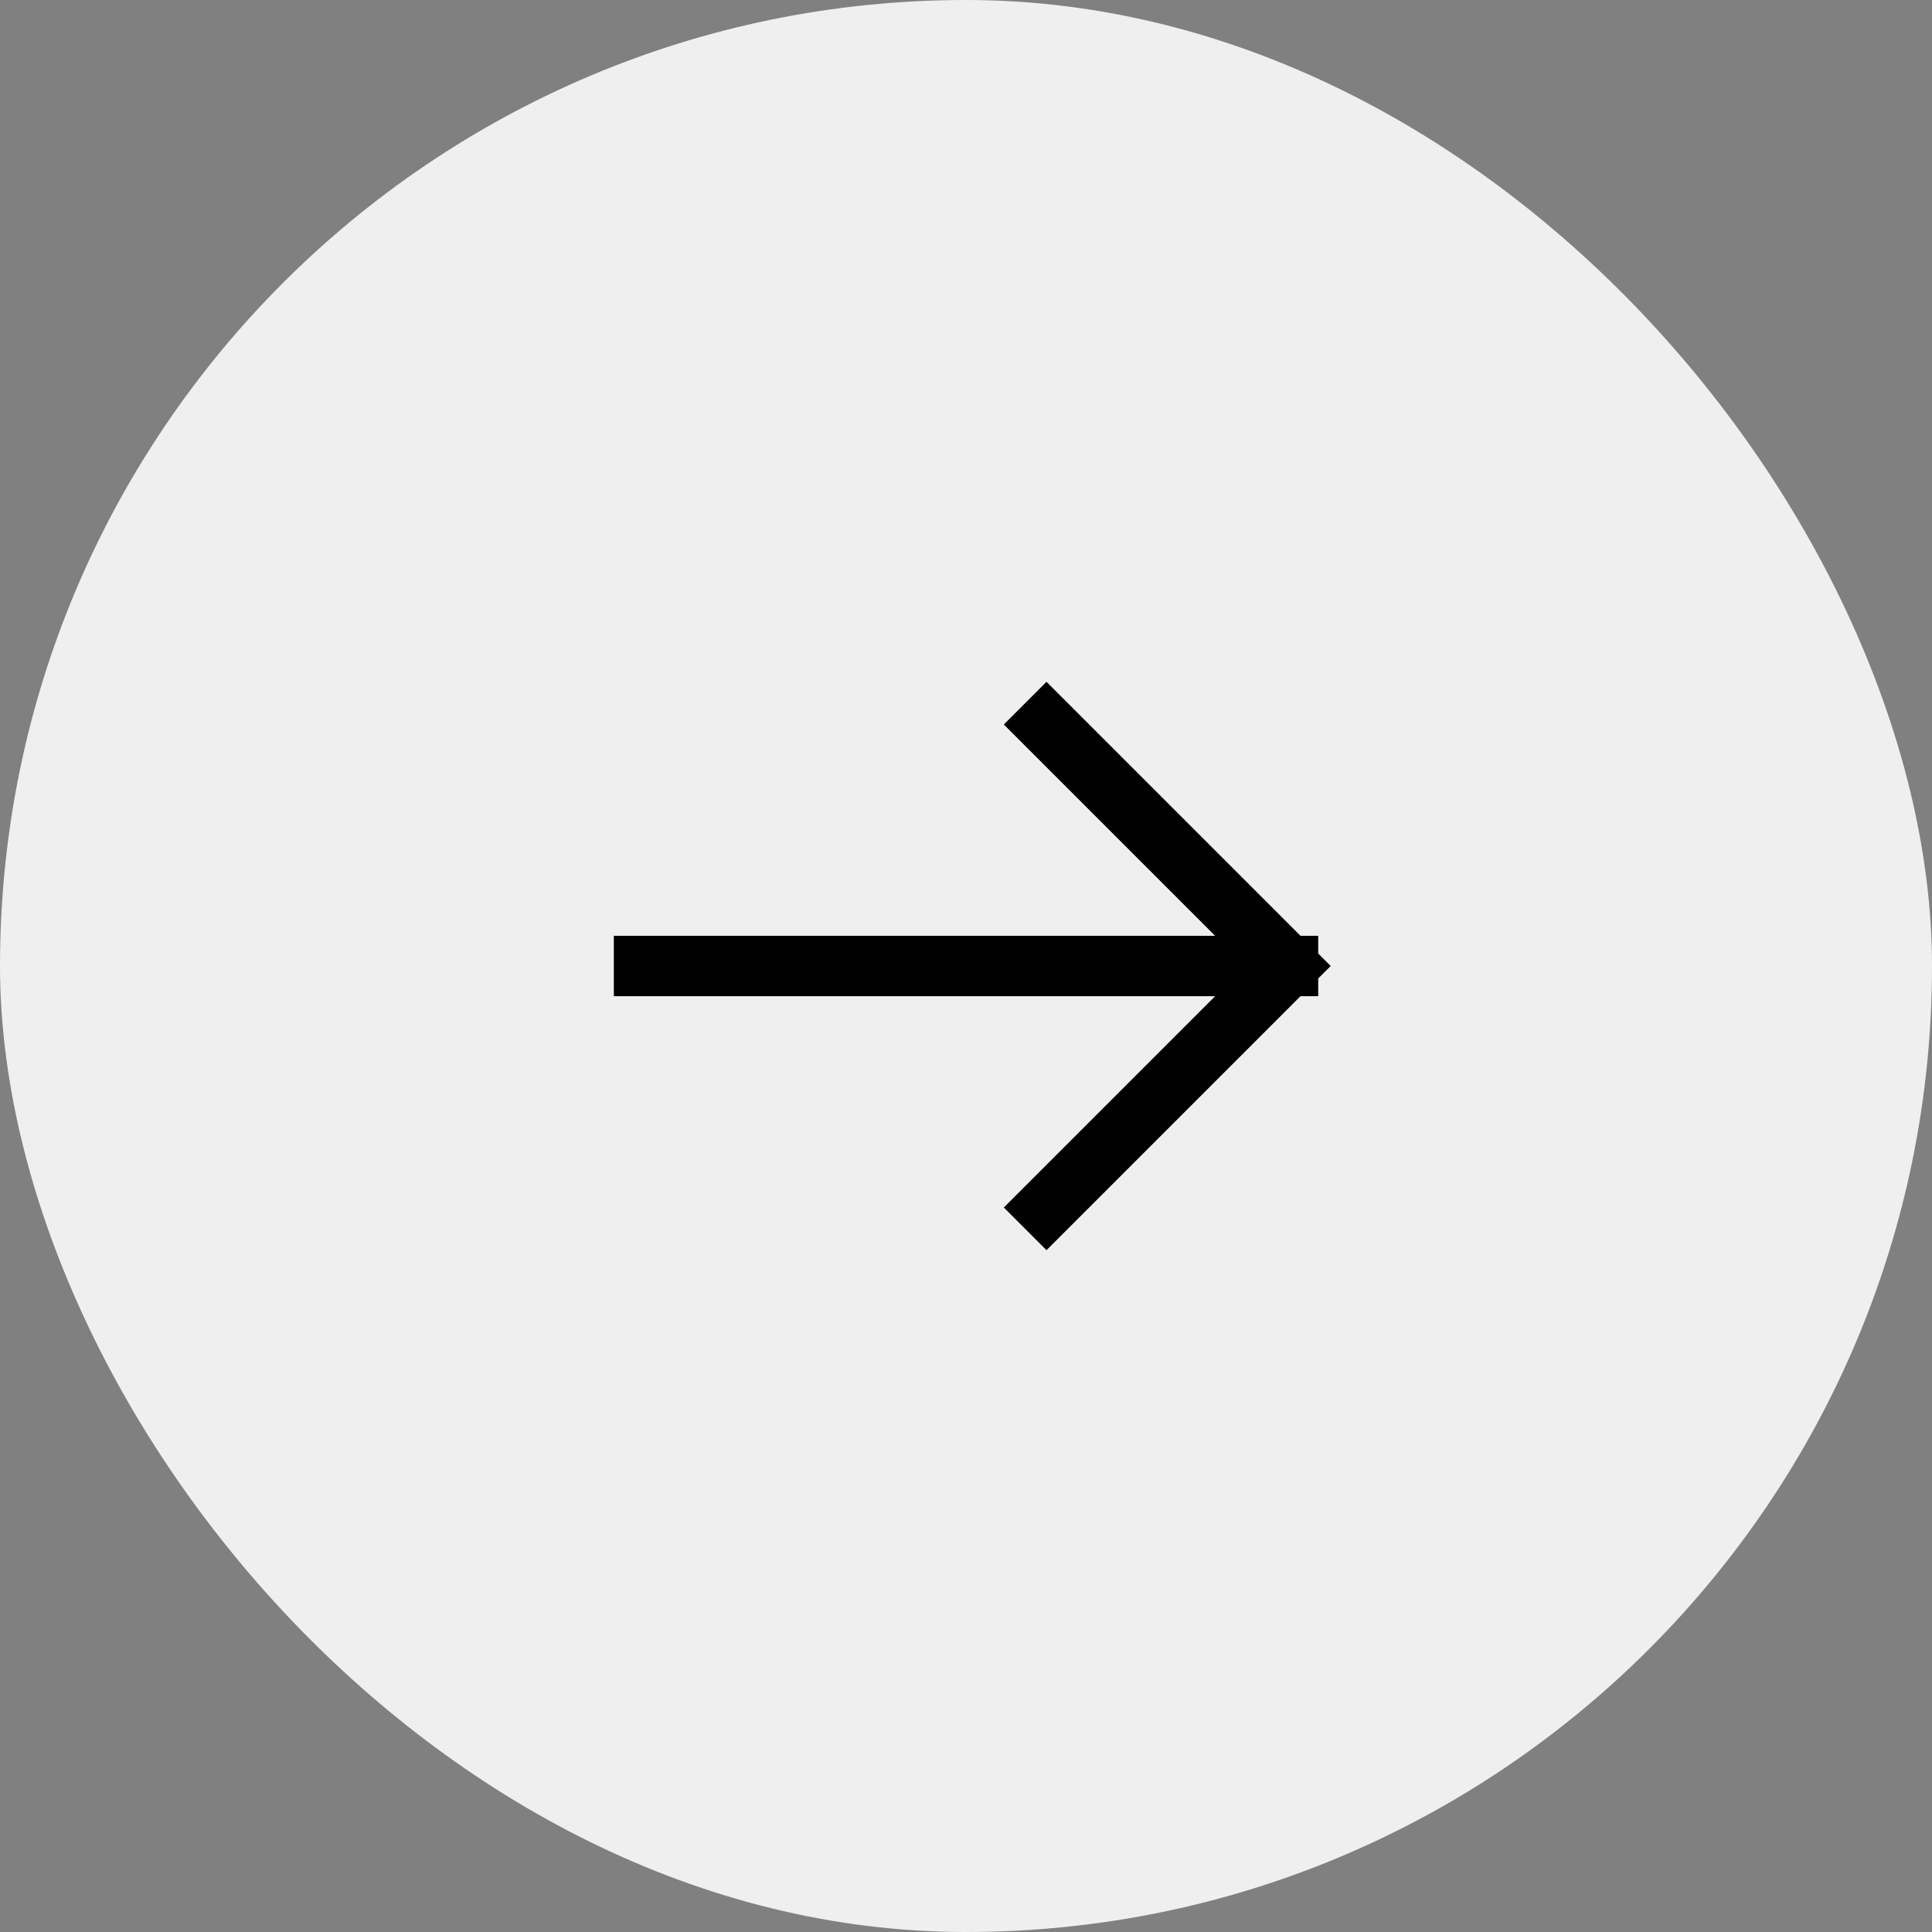
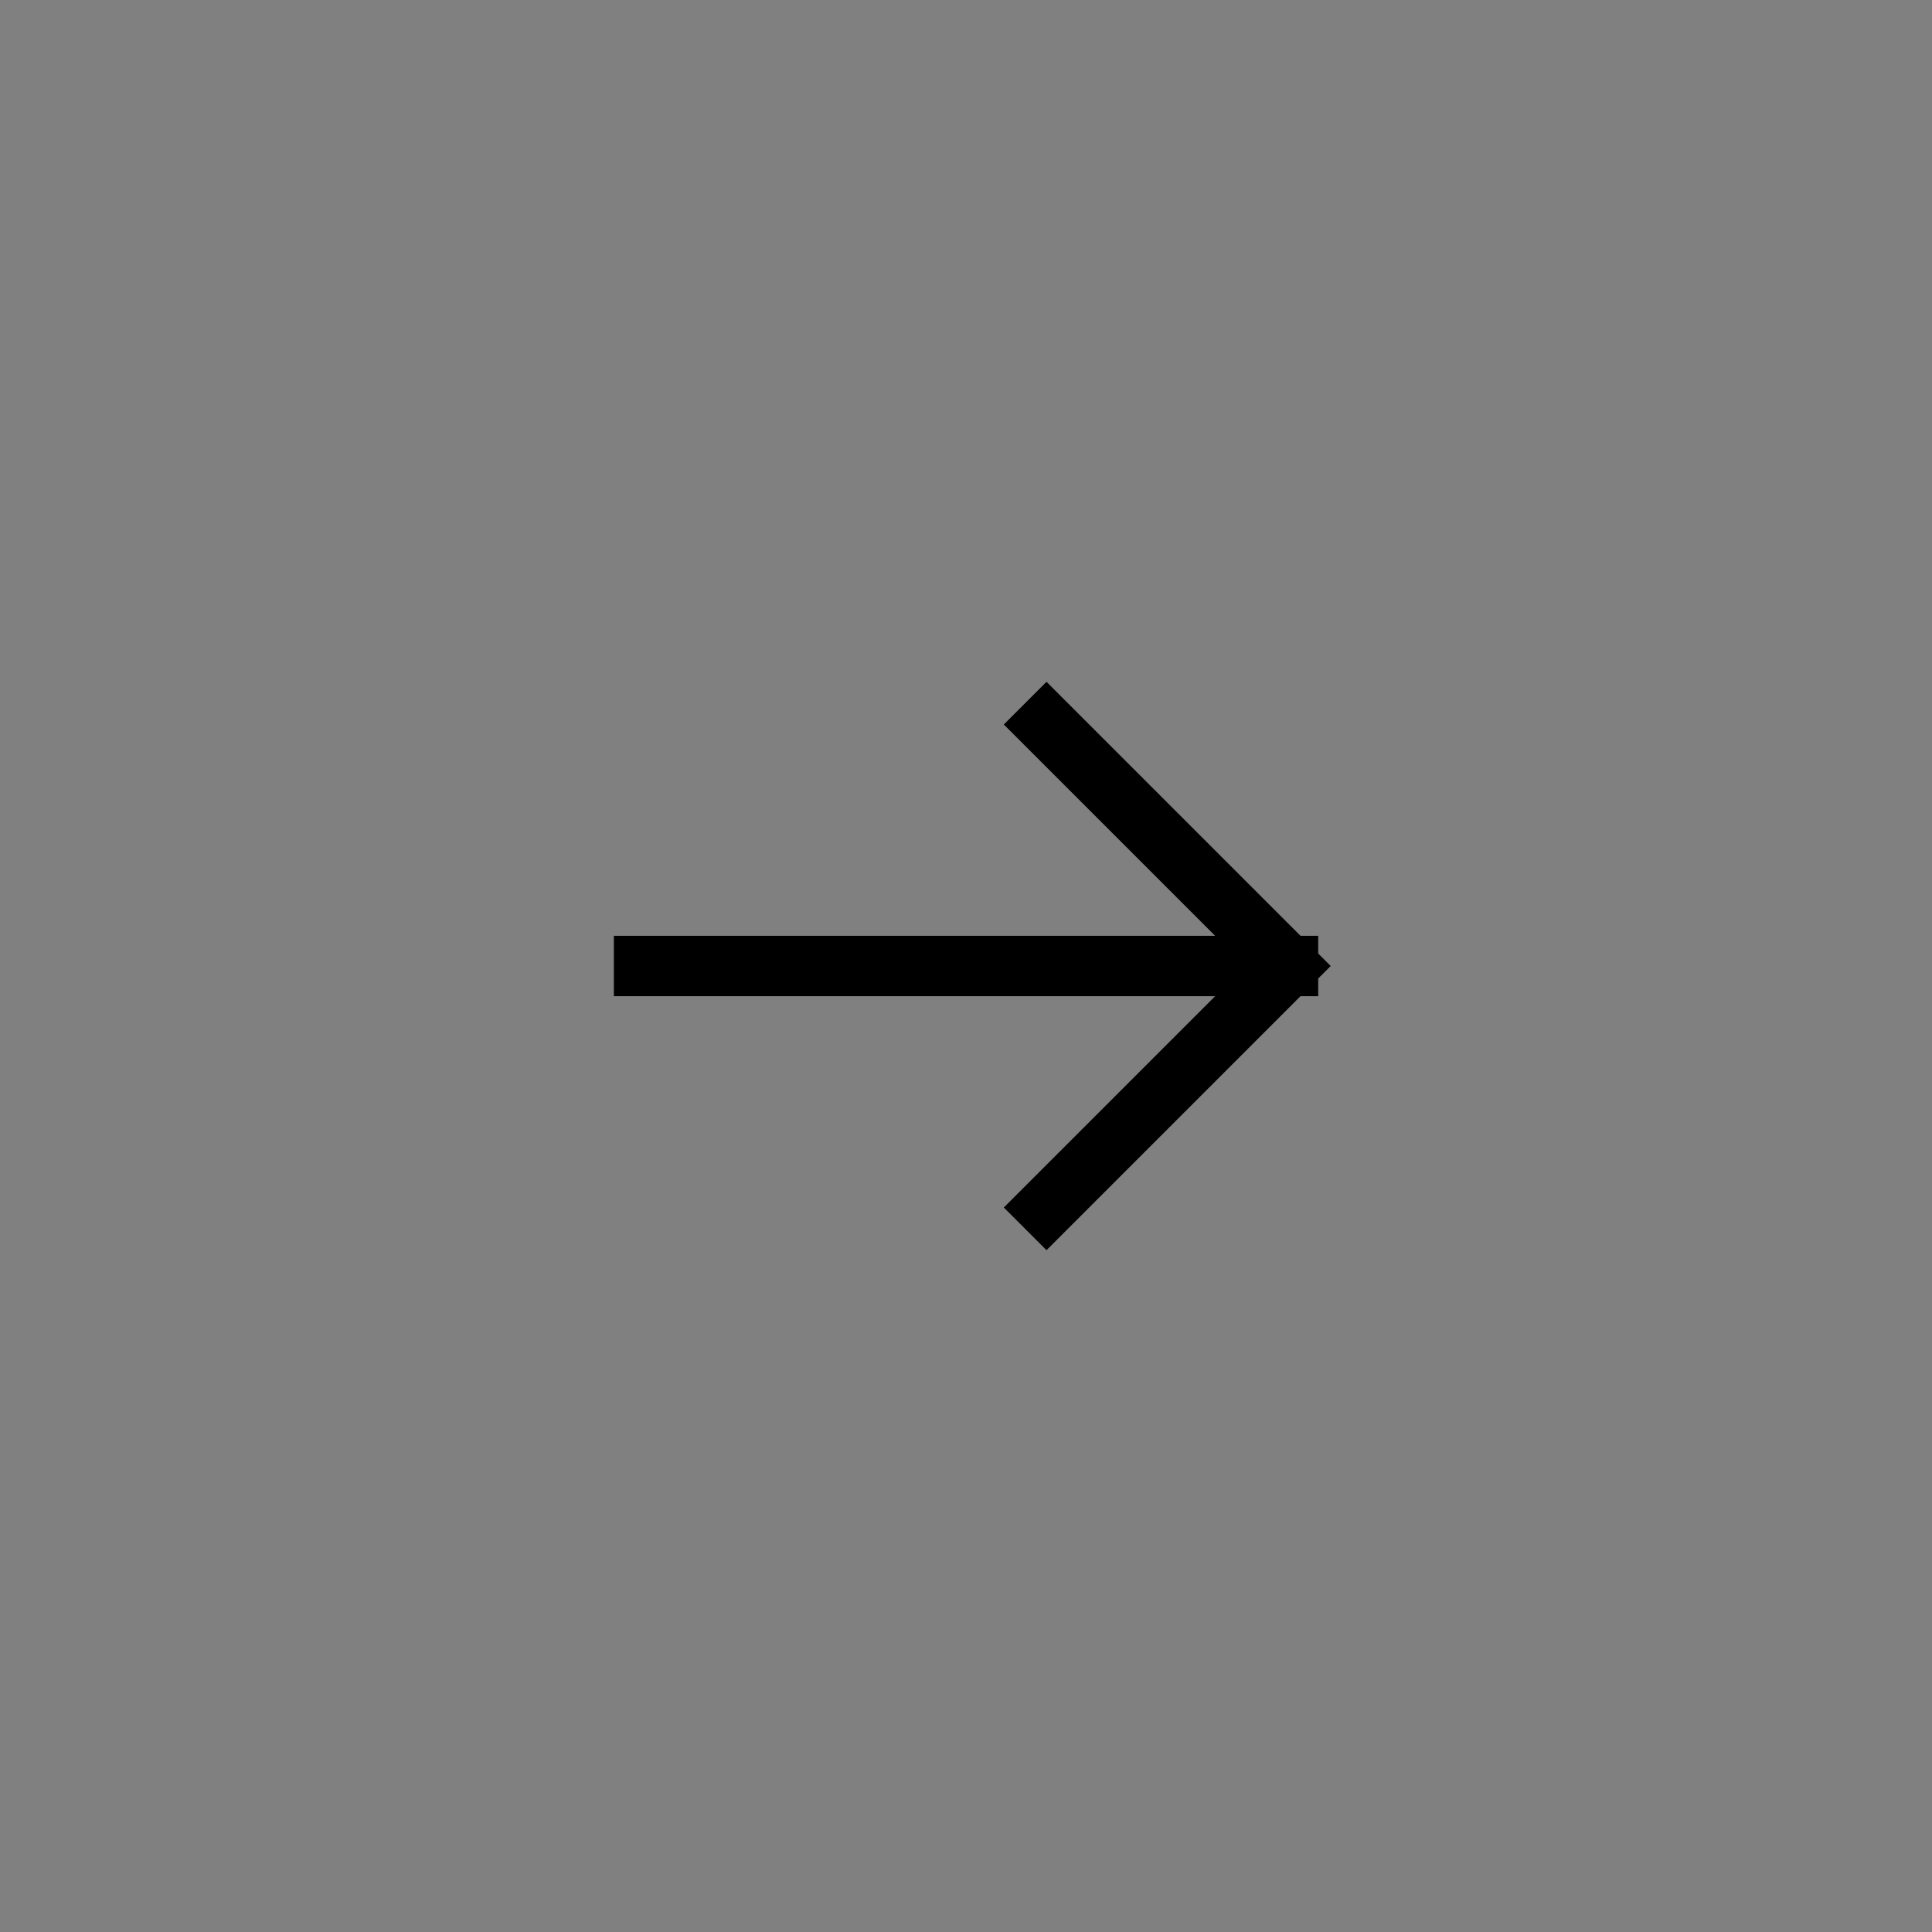
<svg xmlns="http://www.w3.org/2000/svg" width="40" height="40" viewBox="0 0 40 40" fill="none">
  <rect x="0" y="0" width="40" height="40" fill="#808080" stroke="none" />
-   <rect width="40" height="40" rx="20" fill="#EFEFEF" />
  <path d="M13.334 20H26.667M26.667 20L21.667 15M26.667 20L21.667 25" stroke="black" stroke-width="1.25" stroke-linecap="square" />
</svg>